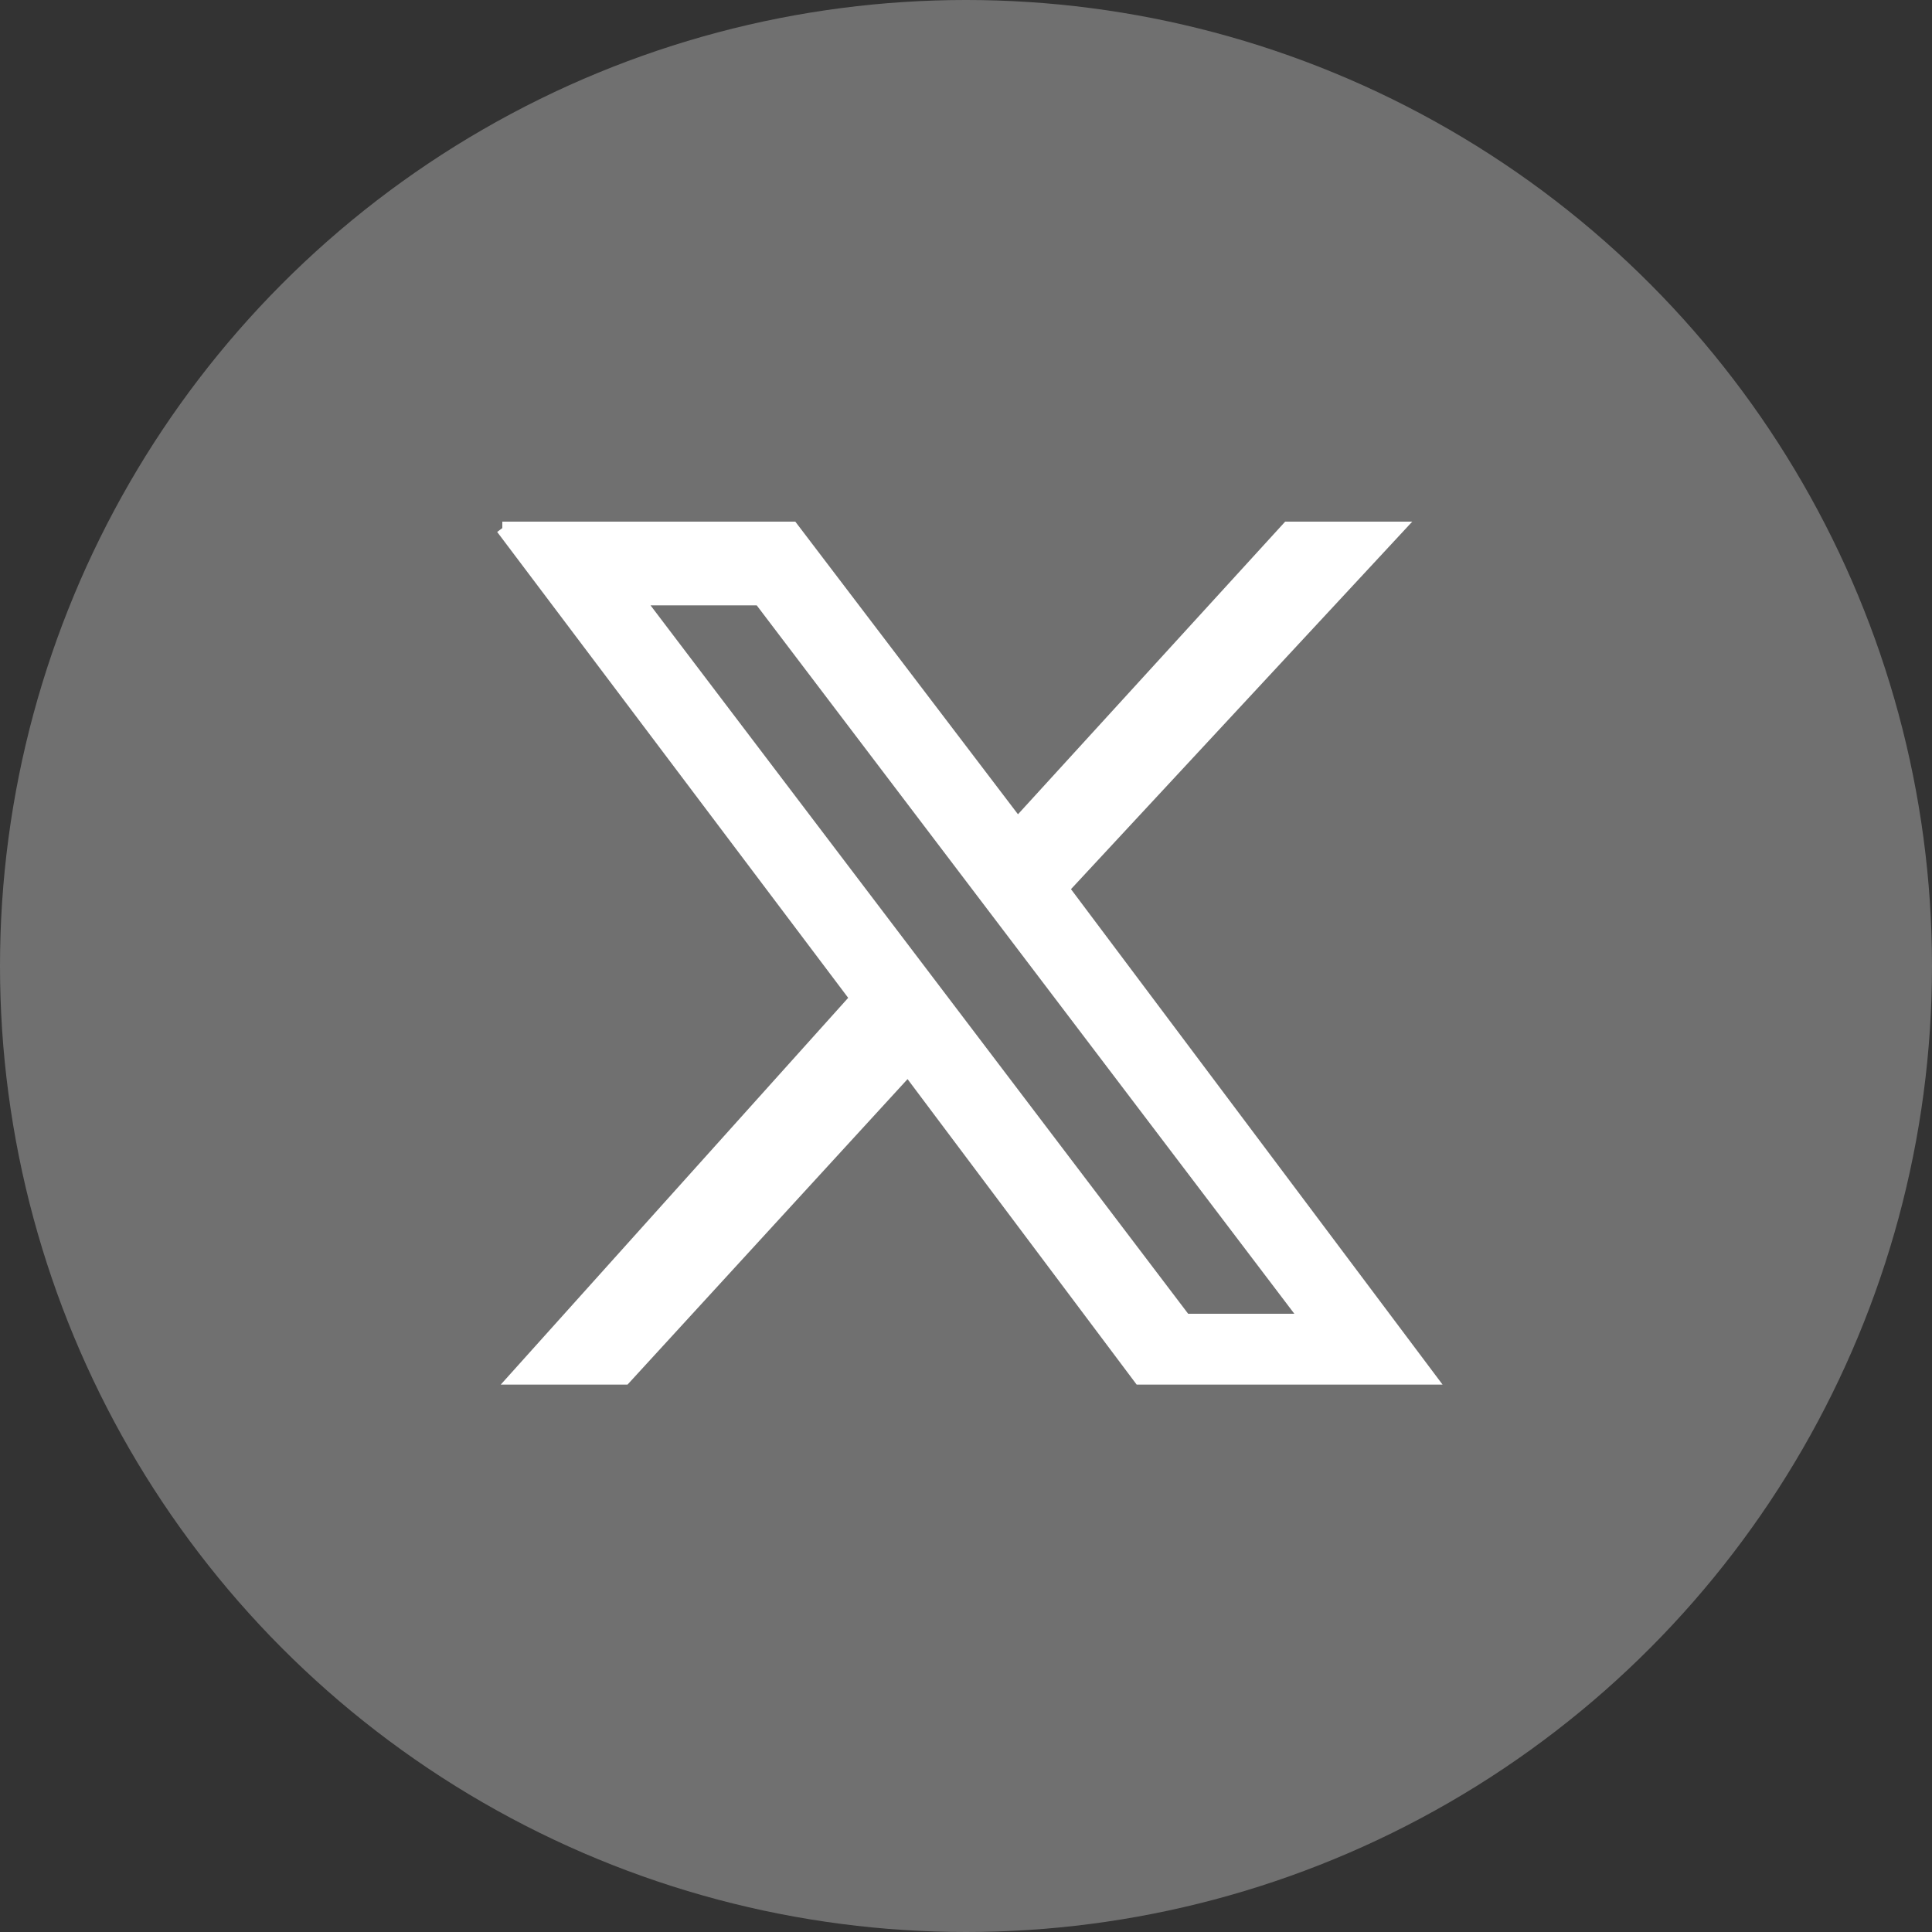
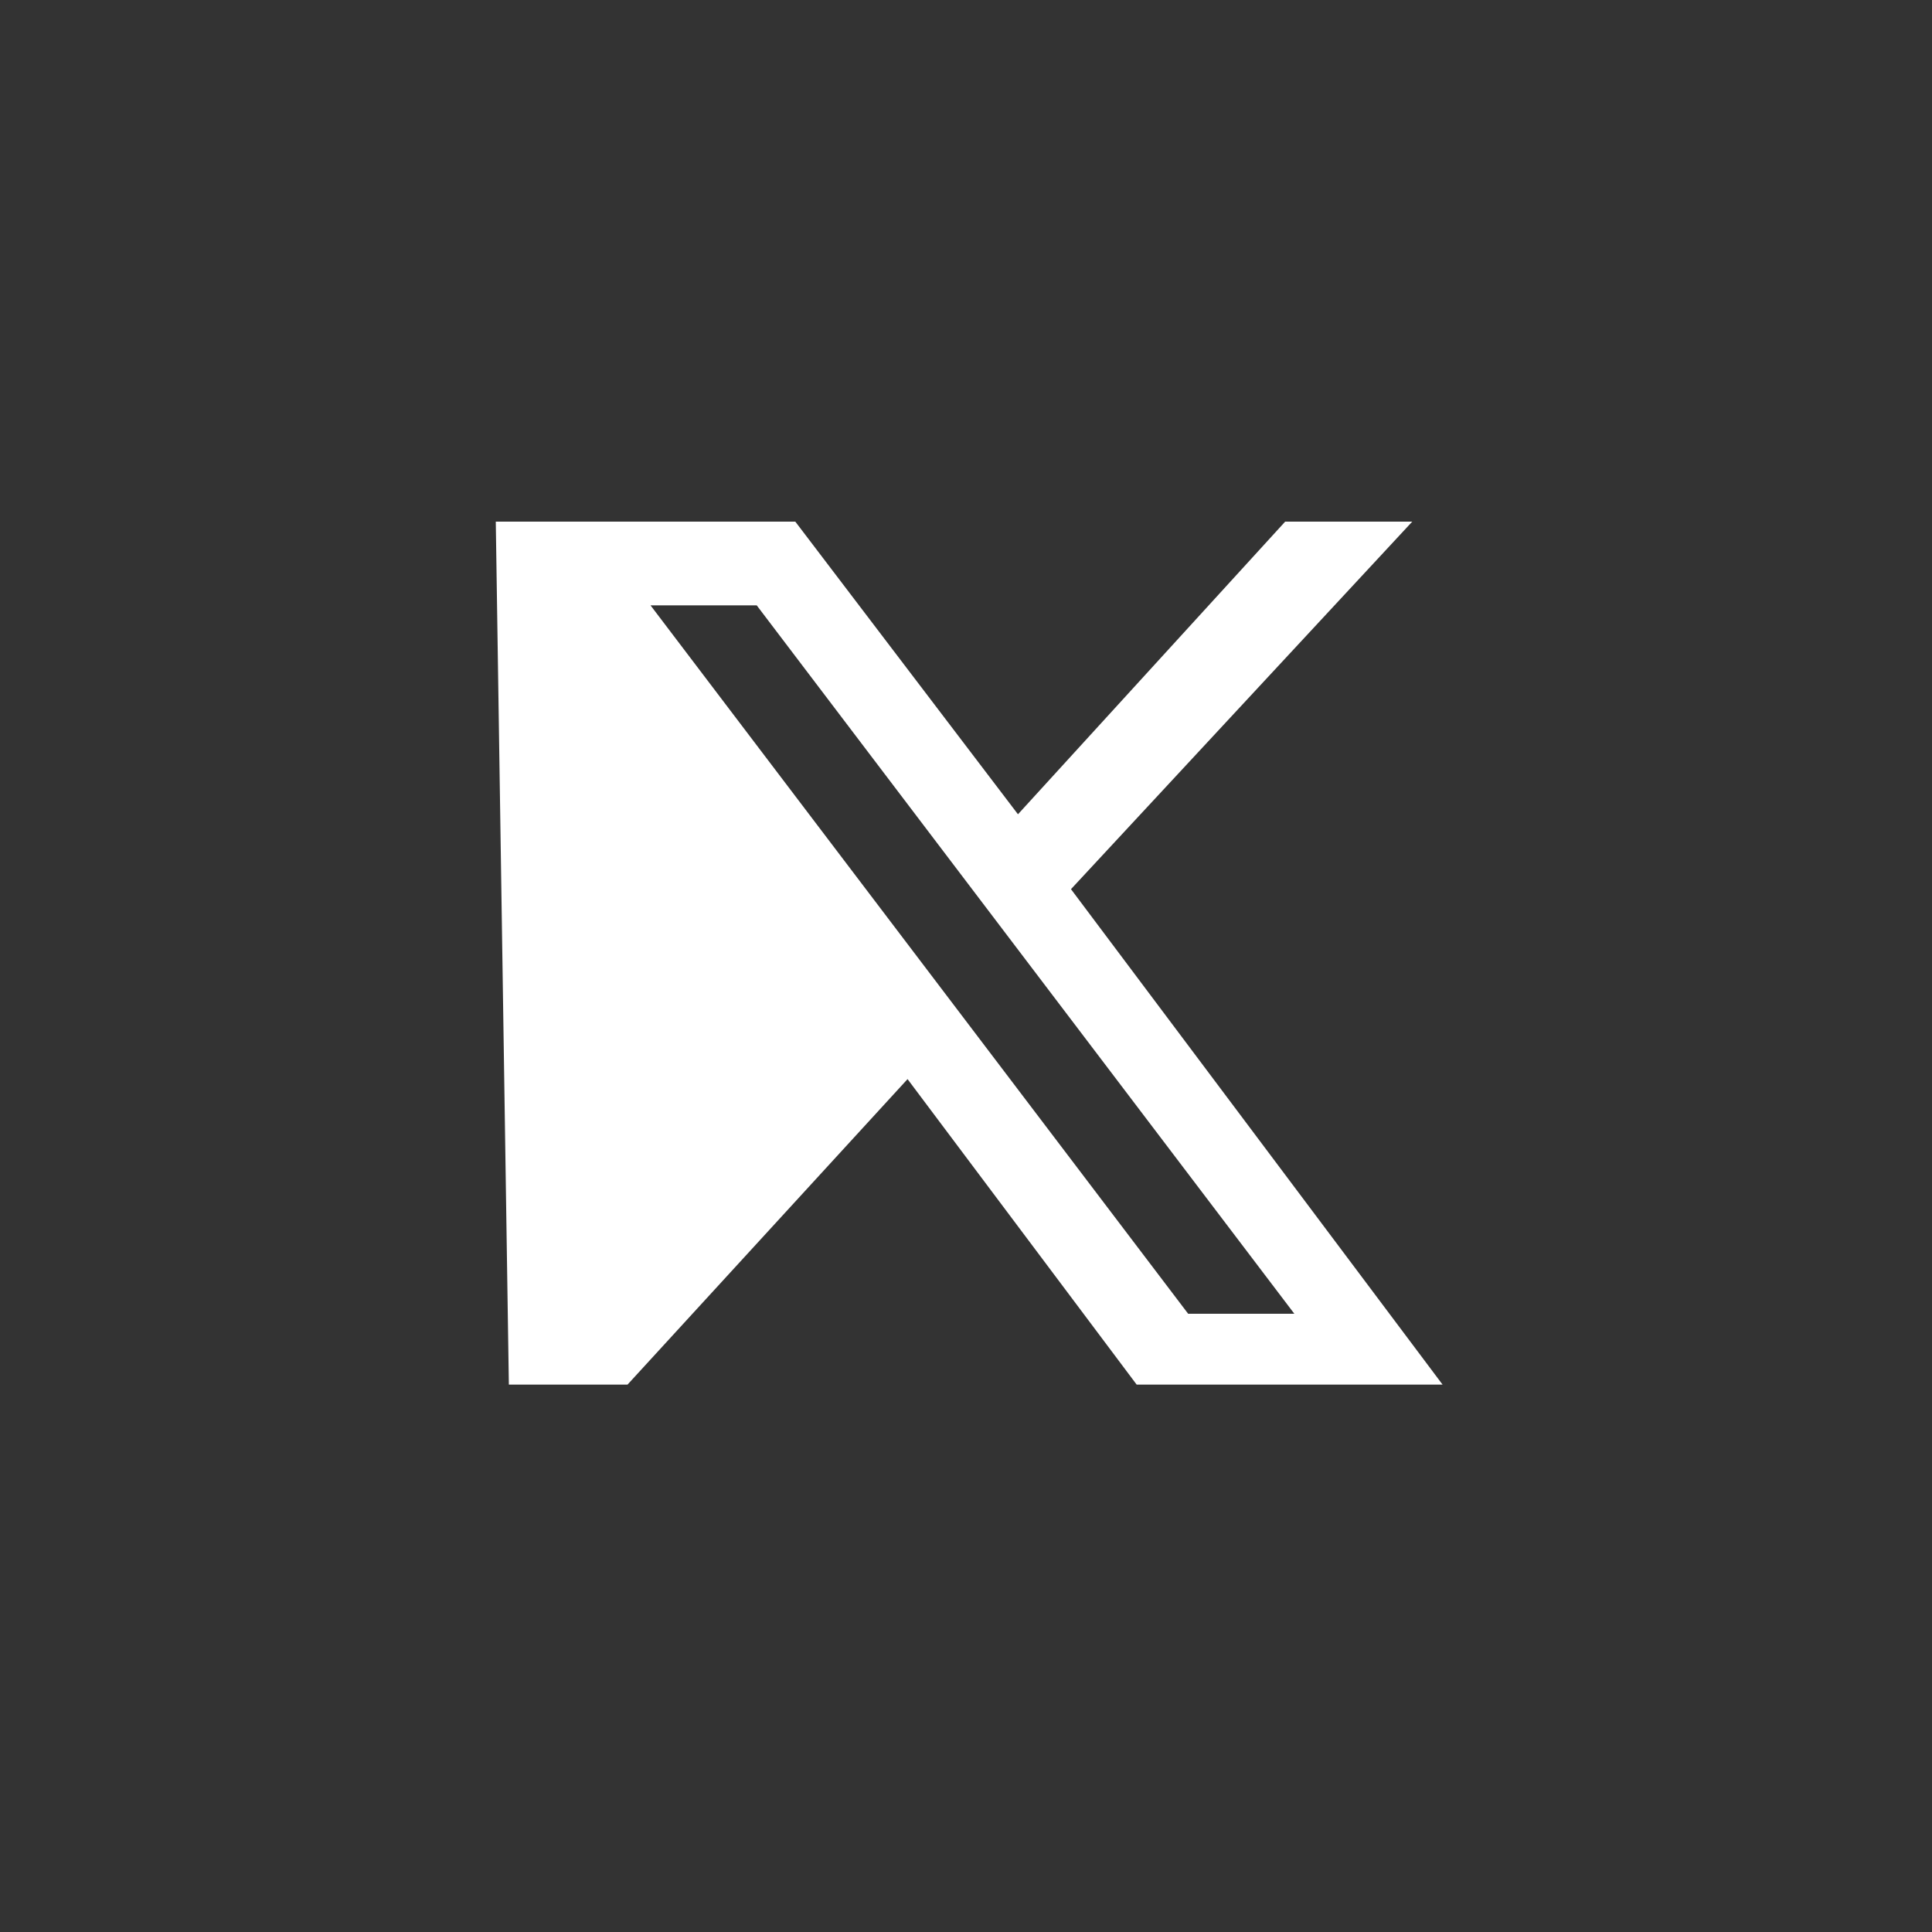
<svg xmlns="http://www.w3.org/2000/svg" id="Calque_1" version="1.1" viewBox="0 0 30 30">
  <rect x="0" y="0" width="30" height="30" fill="#333333" stroke="none" />
  <defs>
    <style>
      .st0 {
        fill: #707070;
      }

      .st1 {
        fill: #fff;
        stroke: #fff;
        stroke-width: .2px;
      }
    </style>
  </defs>
-   <circle class="st0" cx="15" cy="15" r="15" />
-   <path class="st1" d="M7.8,8.2h4.5l3.5,4.6,4.2-4.6h1.7l-5.2,5.6,5.7,7.6h-4.5l-3.6-4.8-4.4,4.8h-1.7l5.3-5.9-5.5-7.3ZM11.8,9.3h-1.9l8.5,11.2h1.9s-8.5-11.2-8.5-11.2Z" />
+   <path class="st1" d="M7.8,8.2h4.5l3.5,4.6,4.2-4.6h1.7l-5.2,5.6,5.7,7.6h-4.5l-3.6-4.8-4.4,4.8h-1.7ZM11.8,9.3h-1.9l8.5,11.2h1.9s-8.5-11.2-8.5-11.2Z" />
</svg>